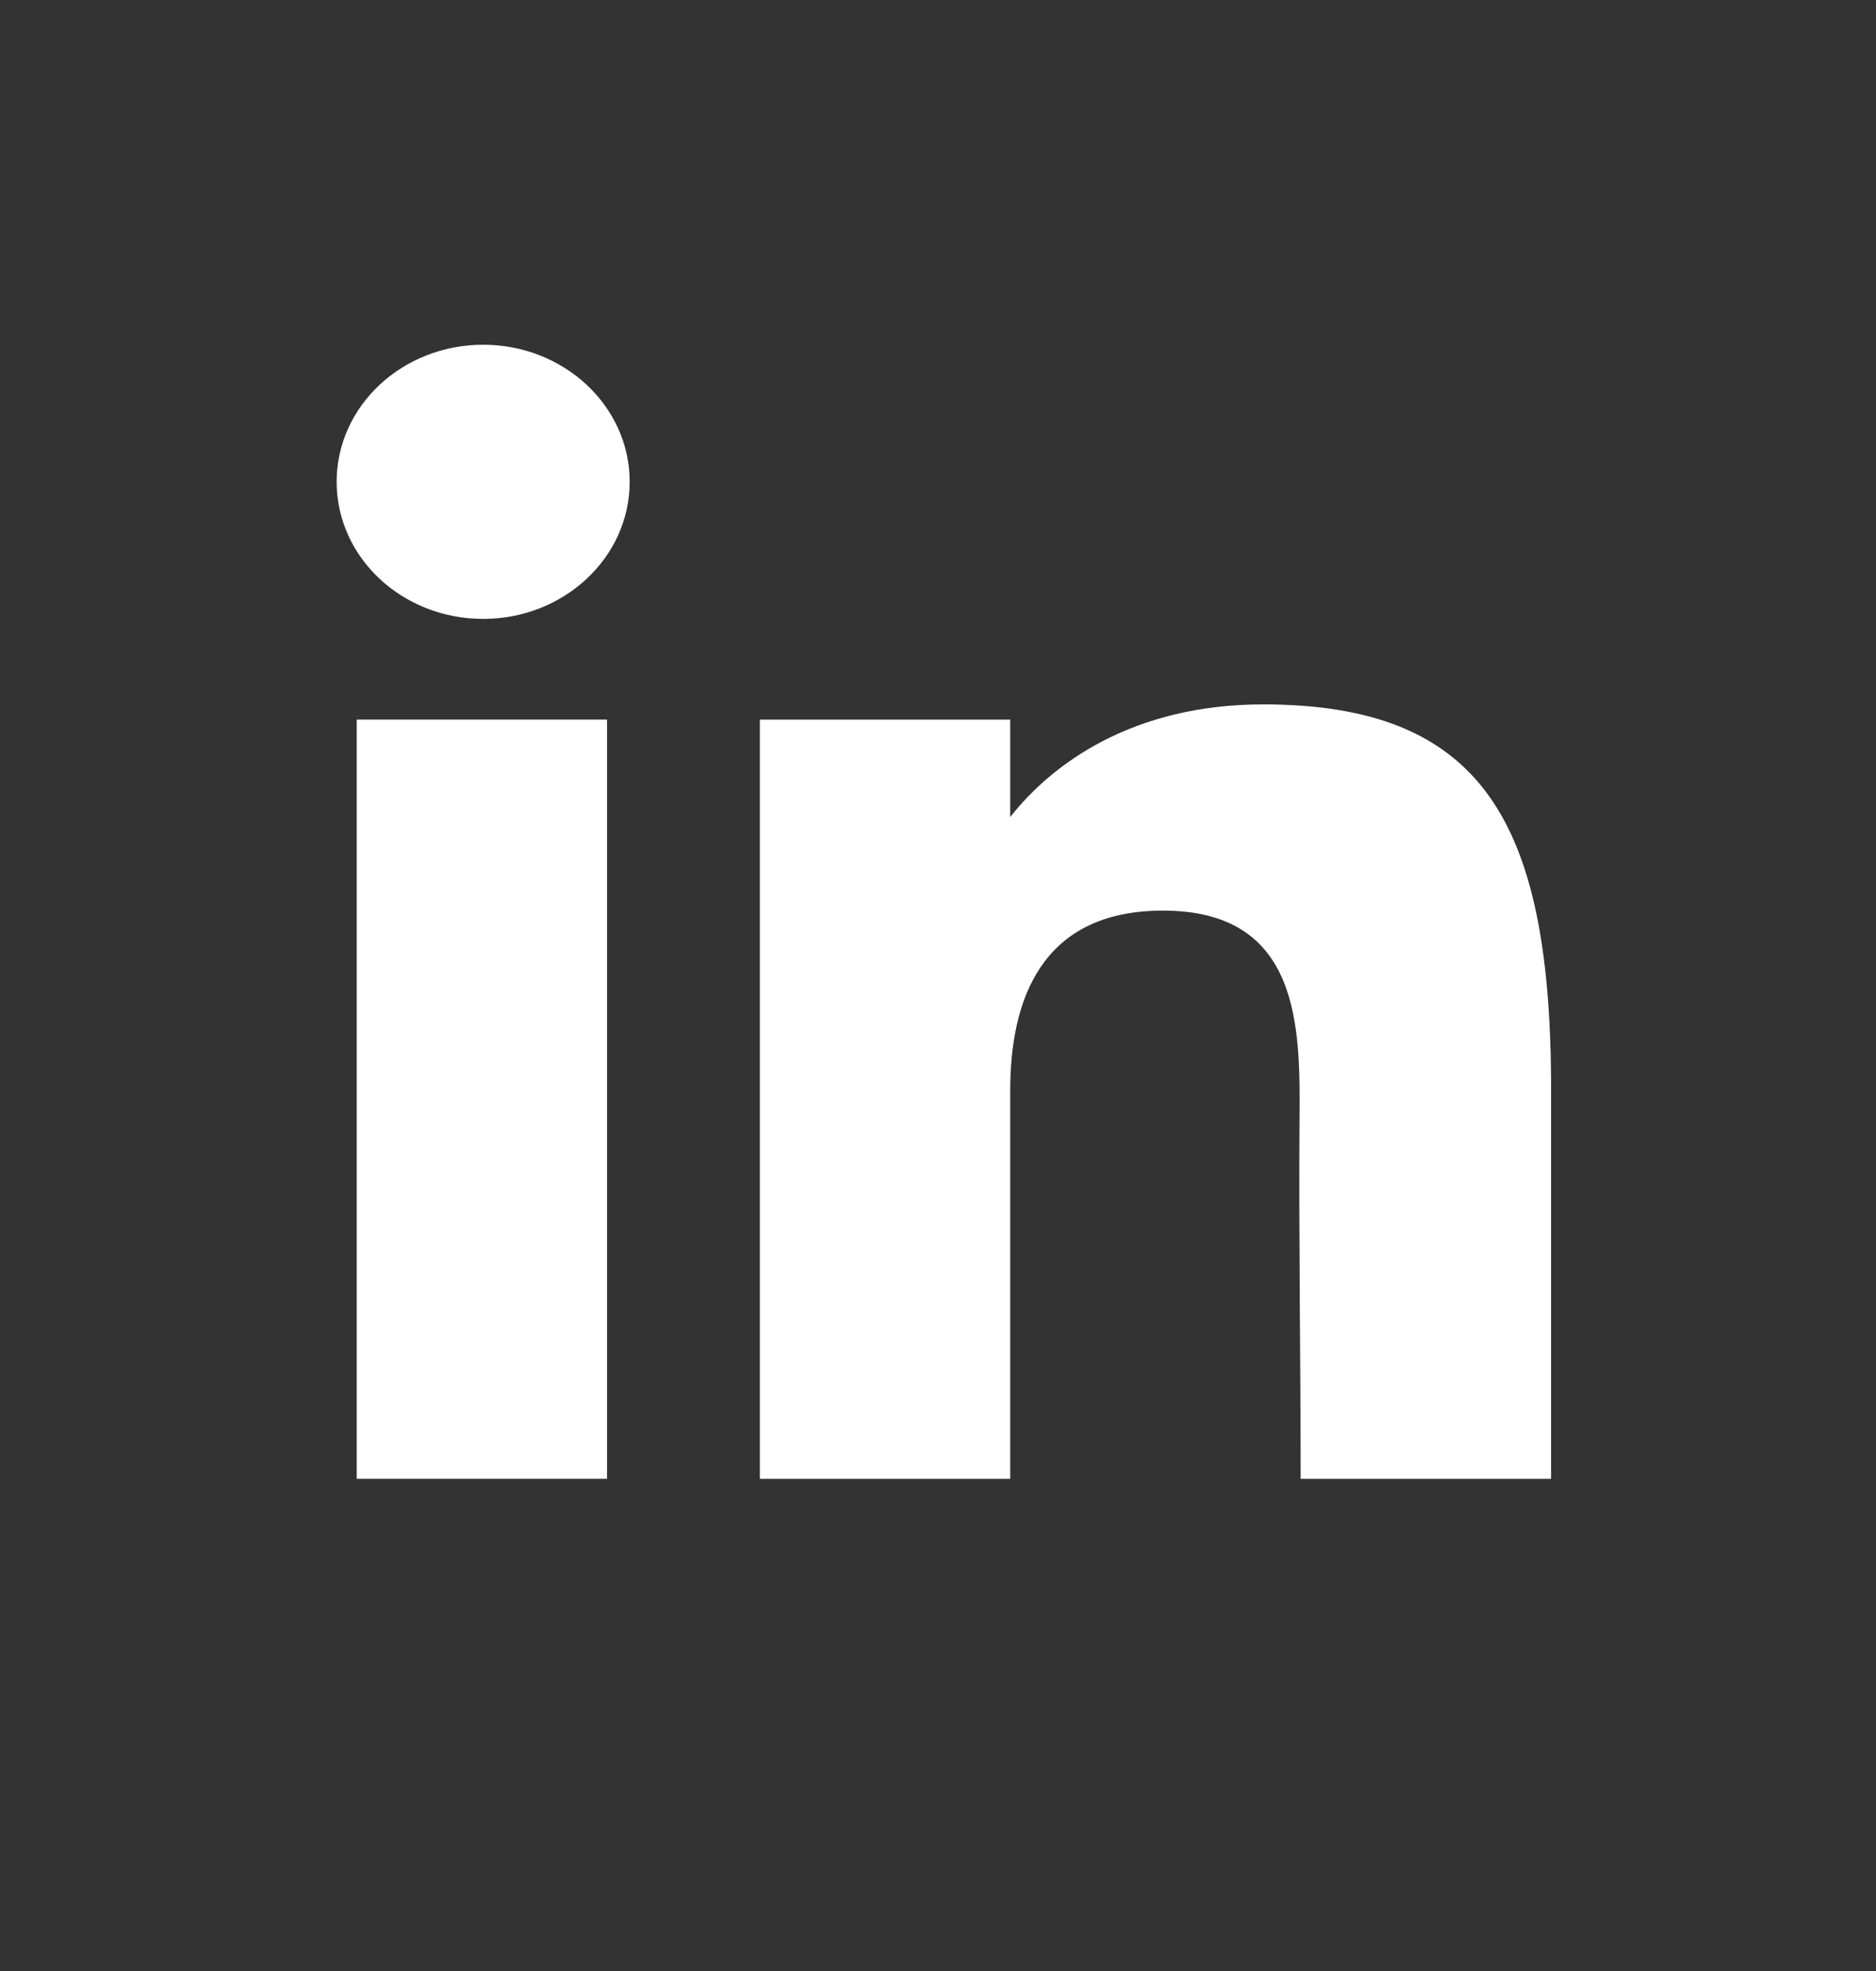
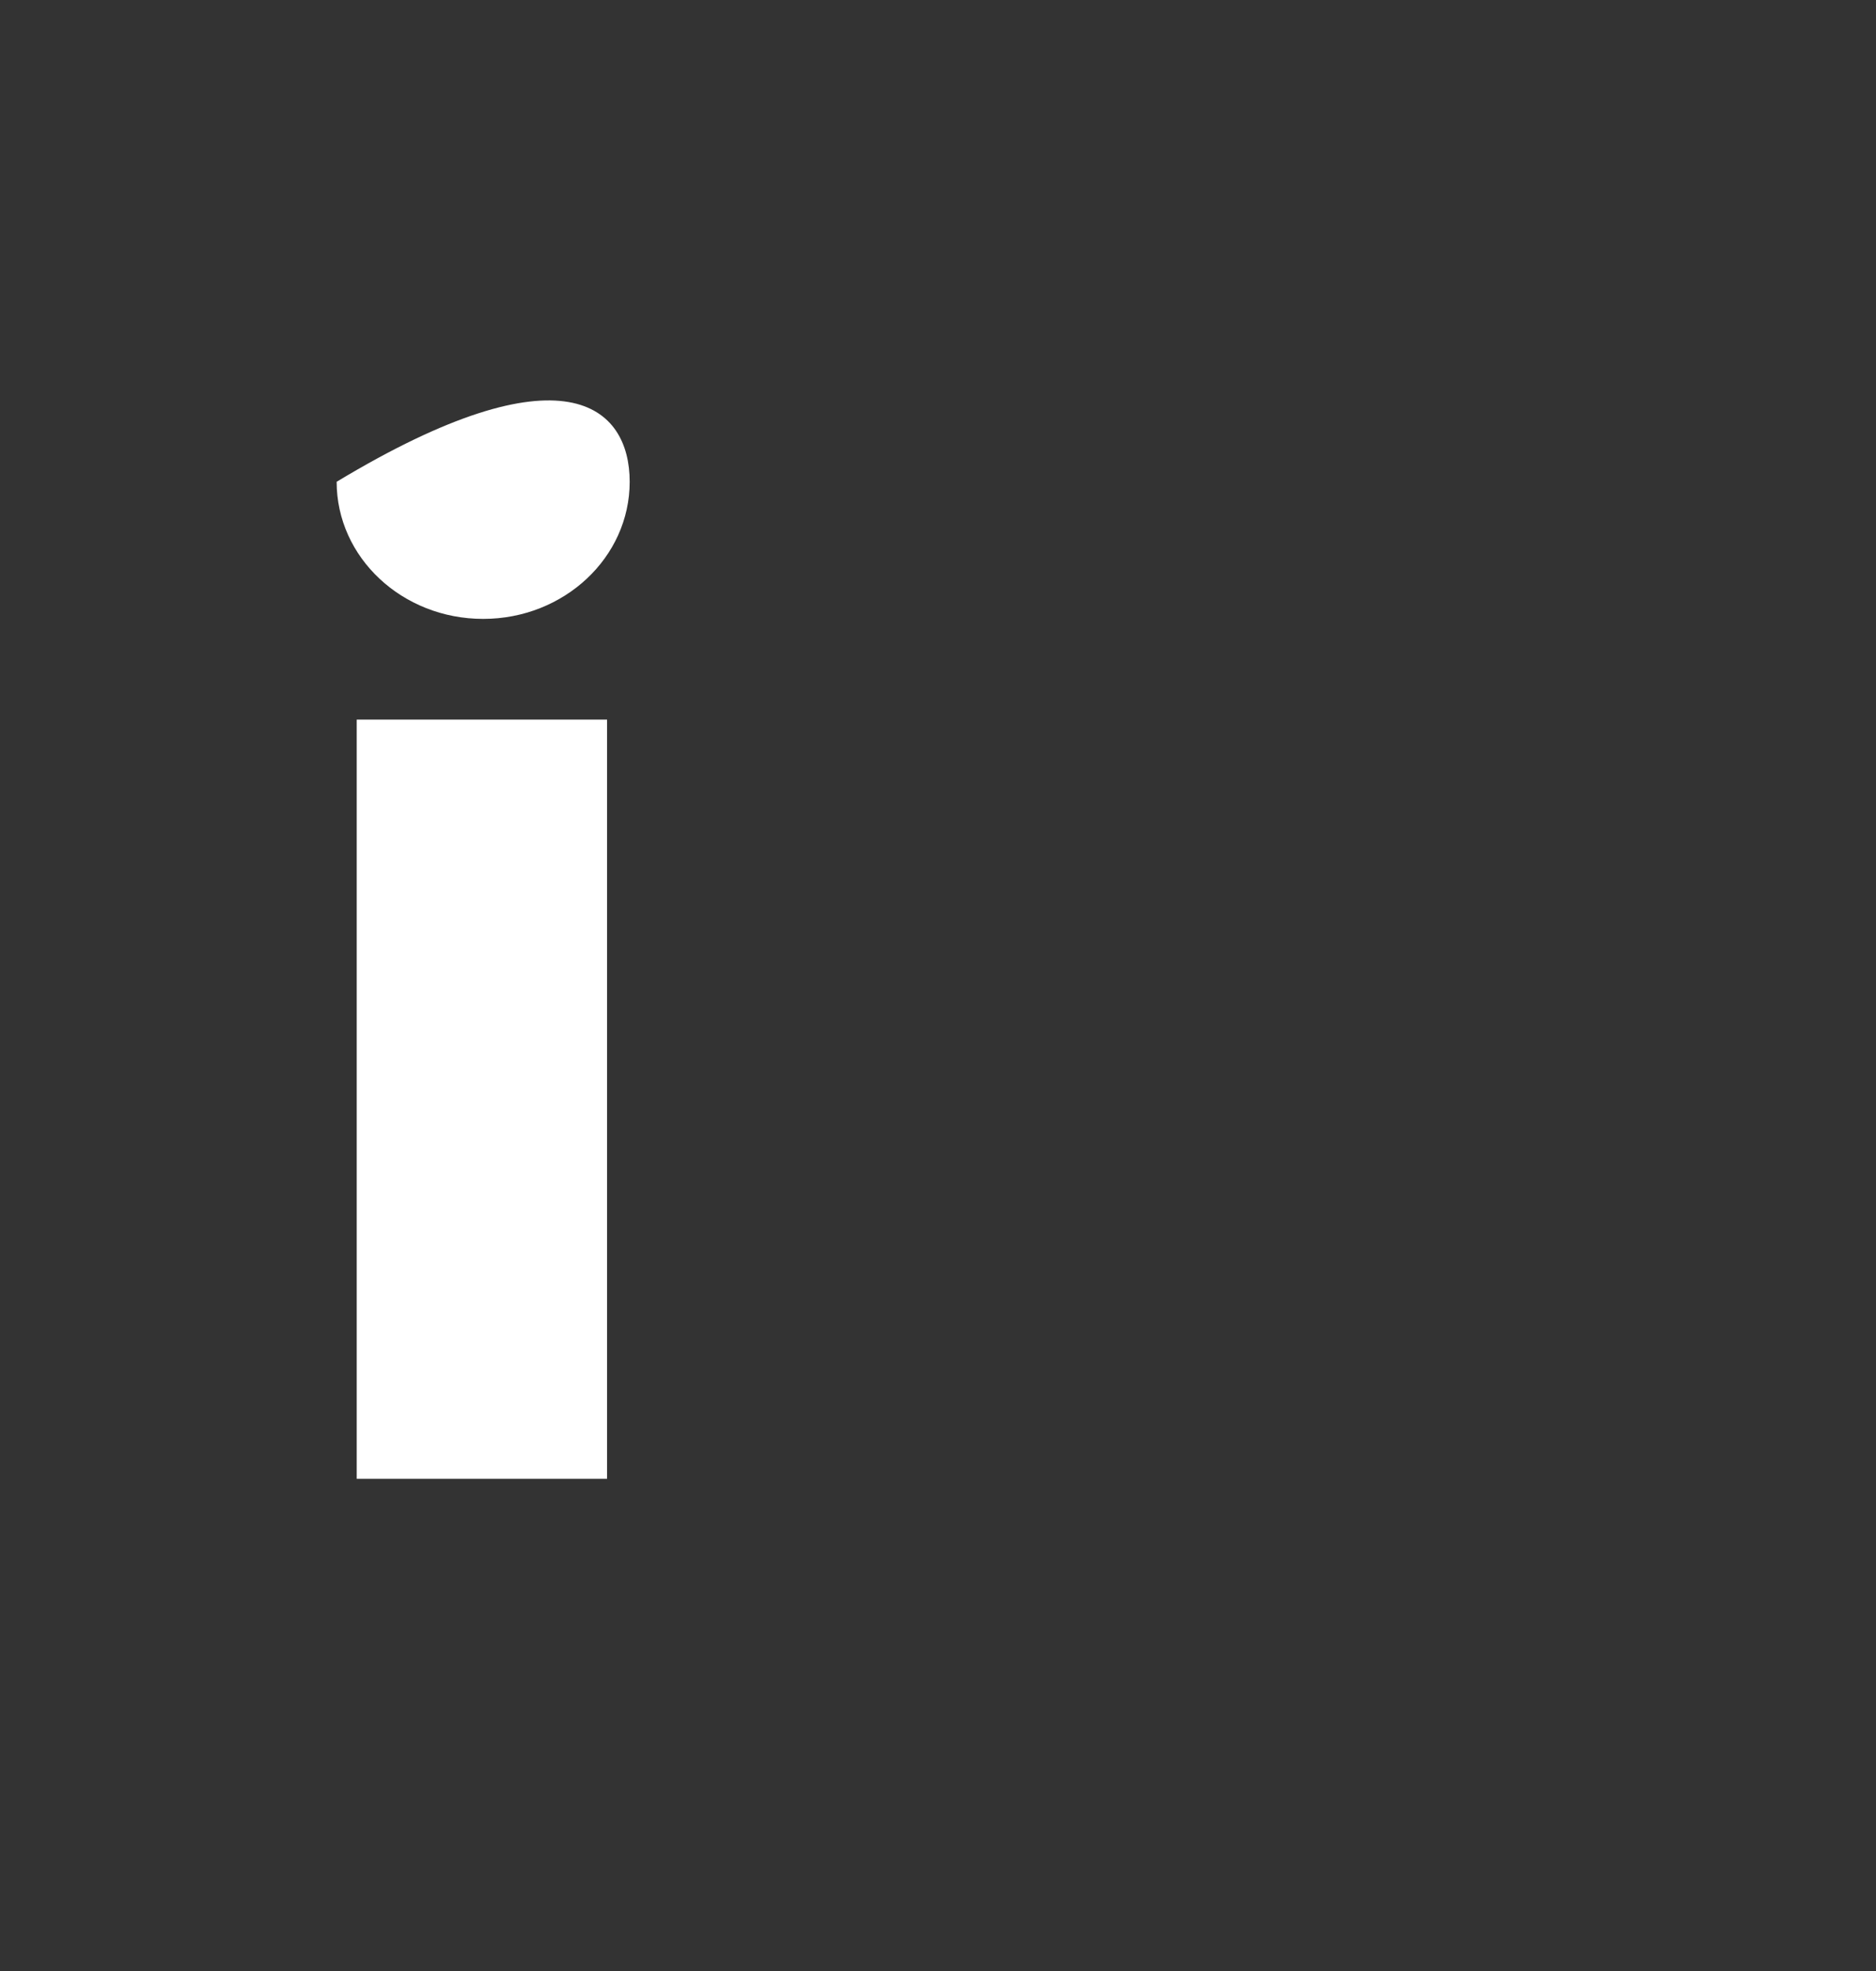
<svg xmlns="http://www.w3.org/2000/svg" width="20" height="21" viewBox="0 0 20 21" fill="none">
  <rect x="0" y="0" width="20" height="21" fill="#333333" stroke="none" />
-   <path d="M6.713 5.133C6.713 5.94 6.013 6.594 5.151 6.594C4.288 6.594 3.589 5.94 3.589 5.133C3.589 4.327 4.288 3.673 5.151 3.673C6.013 3.673 6.713 4.327 6.713 5.133Z" fill="white" />
+   <path d="M6.713 5.133C6.713 5.94 6.013 6.594 5.151 6.594C4.288 6.594 3.589 5.94 3.589 5.133C6.013 3.673 6.713 4.327 6.713 5.133Z" fill="white" />
  <path d="M3.803 7.667H6.472V15.756H3.803V7.667Z" fill="white" />
-   <path d="M10.77 7.667H8.101V15.756H10.77C10.77 15.756 10.77 13.21 10.77 11.617C10.77 10.662 11.096 9.702 12.398 9.702C13.87 9.702 13.861 10.953 13.854 11.921C13.845 13.188 13.866 14.48 13.866 15.756H16.536V11.487C16.513 8.761 15.803 7.505 13.466 7.505C12.078 7.505 11.218 8.135 10.77 8.705V7.667Z" fill="white" />
</svg>